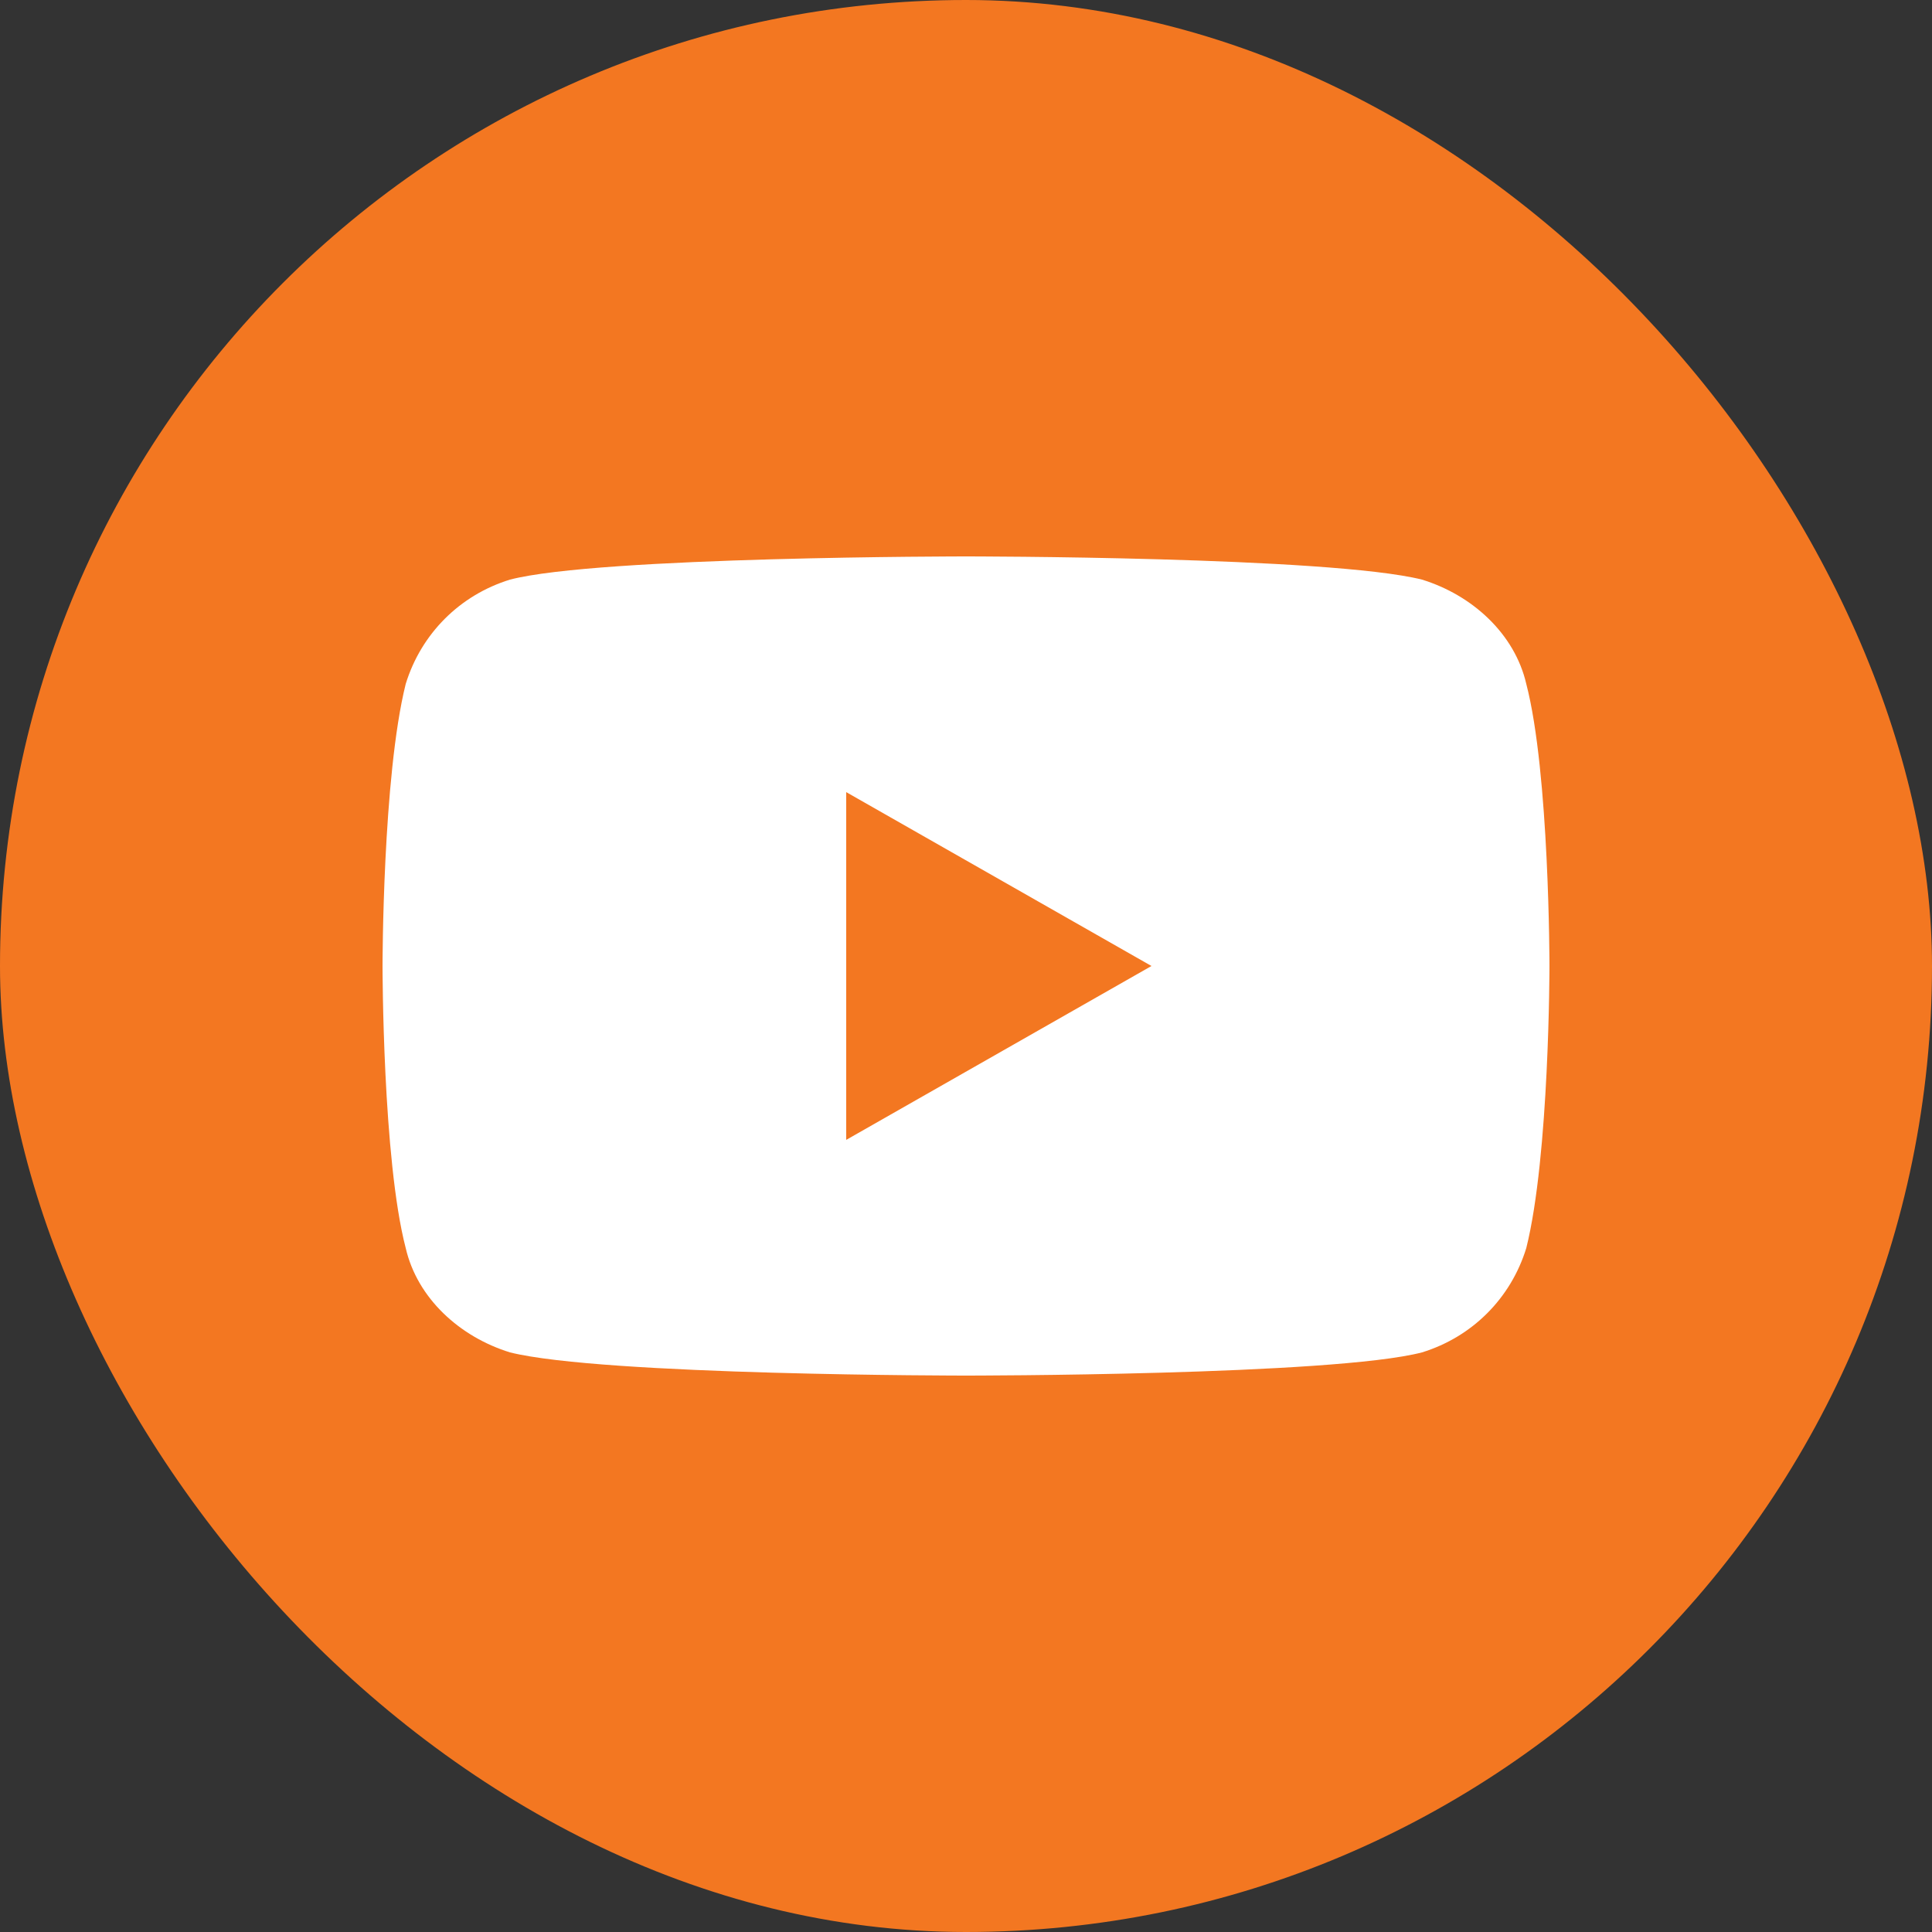
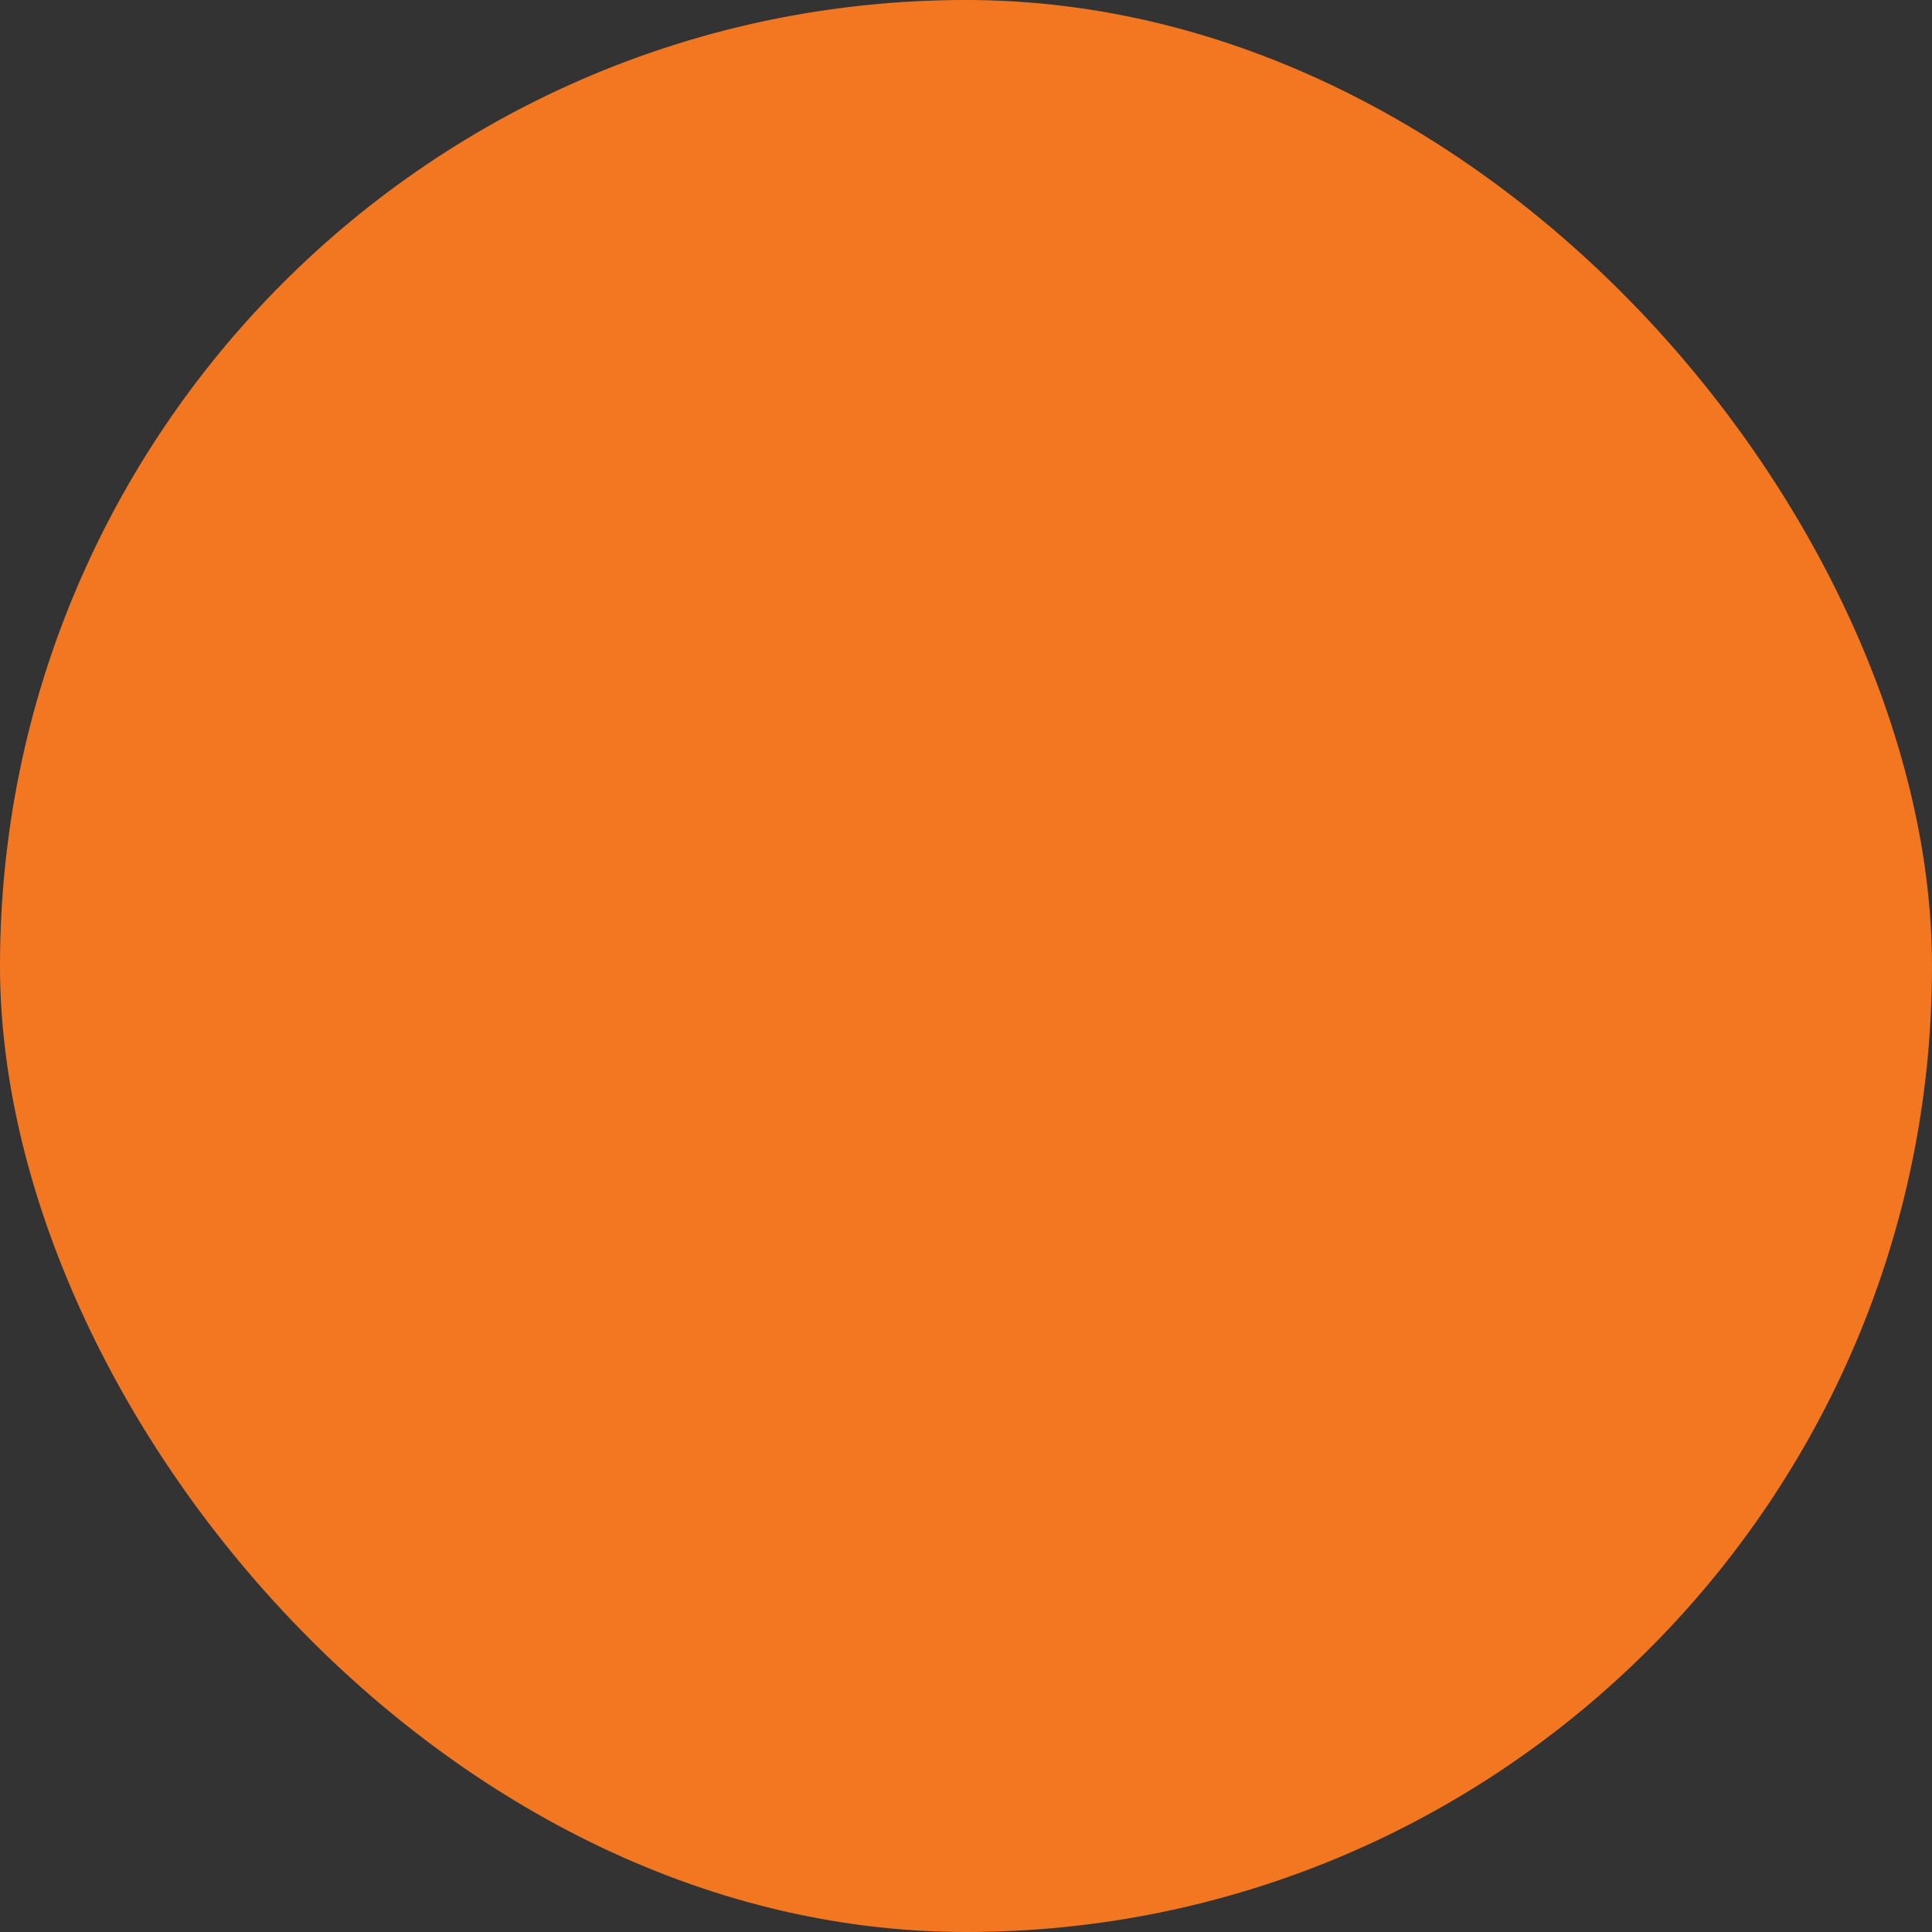
<svg xmlns="http://www.w3.org/2000/svg" version="1.1" viewBox="0 0 50 50">
  <rect x="0" y="0" width="50" height="50" fill="#333333" stroke="none" />
  <defs>
    <style>
      .cls-1 {
        fill: #fff;
      }

      .cls-2 {
        fill: #f37721;
      }
    </style>
  </defs>
  <g>
    <g id="Layer_1">
      <g>
        <rect class="cls-2" x="0" y="0" width="50" height="50" rx="25" ry="25" />
-         <path class="cls-1" d="M39.5,17.7c-.3-1.3-1.4-2.3-2.7-2.7-2.4-.6-11.8-.6-11.8-.6,0,0-9.5,0-11.8.6-1.3.4-2.3,1.4-2.7,2.7-.6,2.4-.6,7.3-.6,7.3,0,0,0,5,.6,7.3.3,1.3,1.4,2.3,2.7,2.7,2.4.6,11.8.6,11.8.6,0,0,9.5,0,11.8-.6,1.3-.4,2.3-1.4,2.7-2.7.6-2.4.6-7.3.6-7.3,0,0,0-5-.6-7.3ZM21.9,29.5v-9l7.9,4.5-7.9,4.5Z" />
      </g>
    </g>
  </g>
</svg>